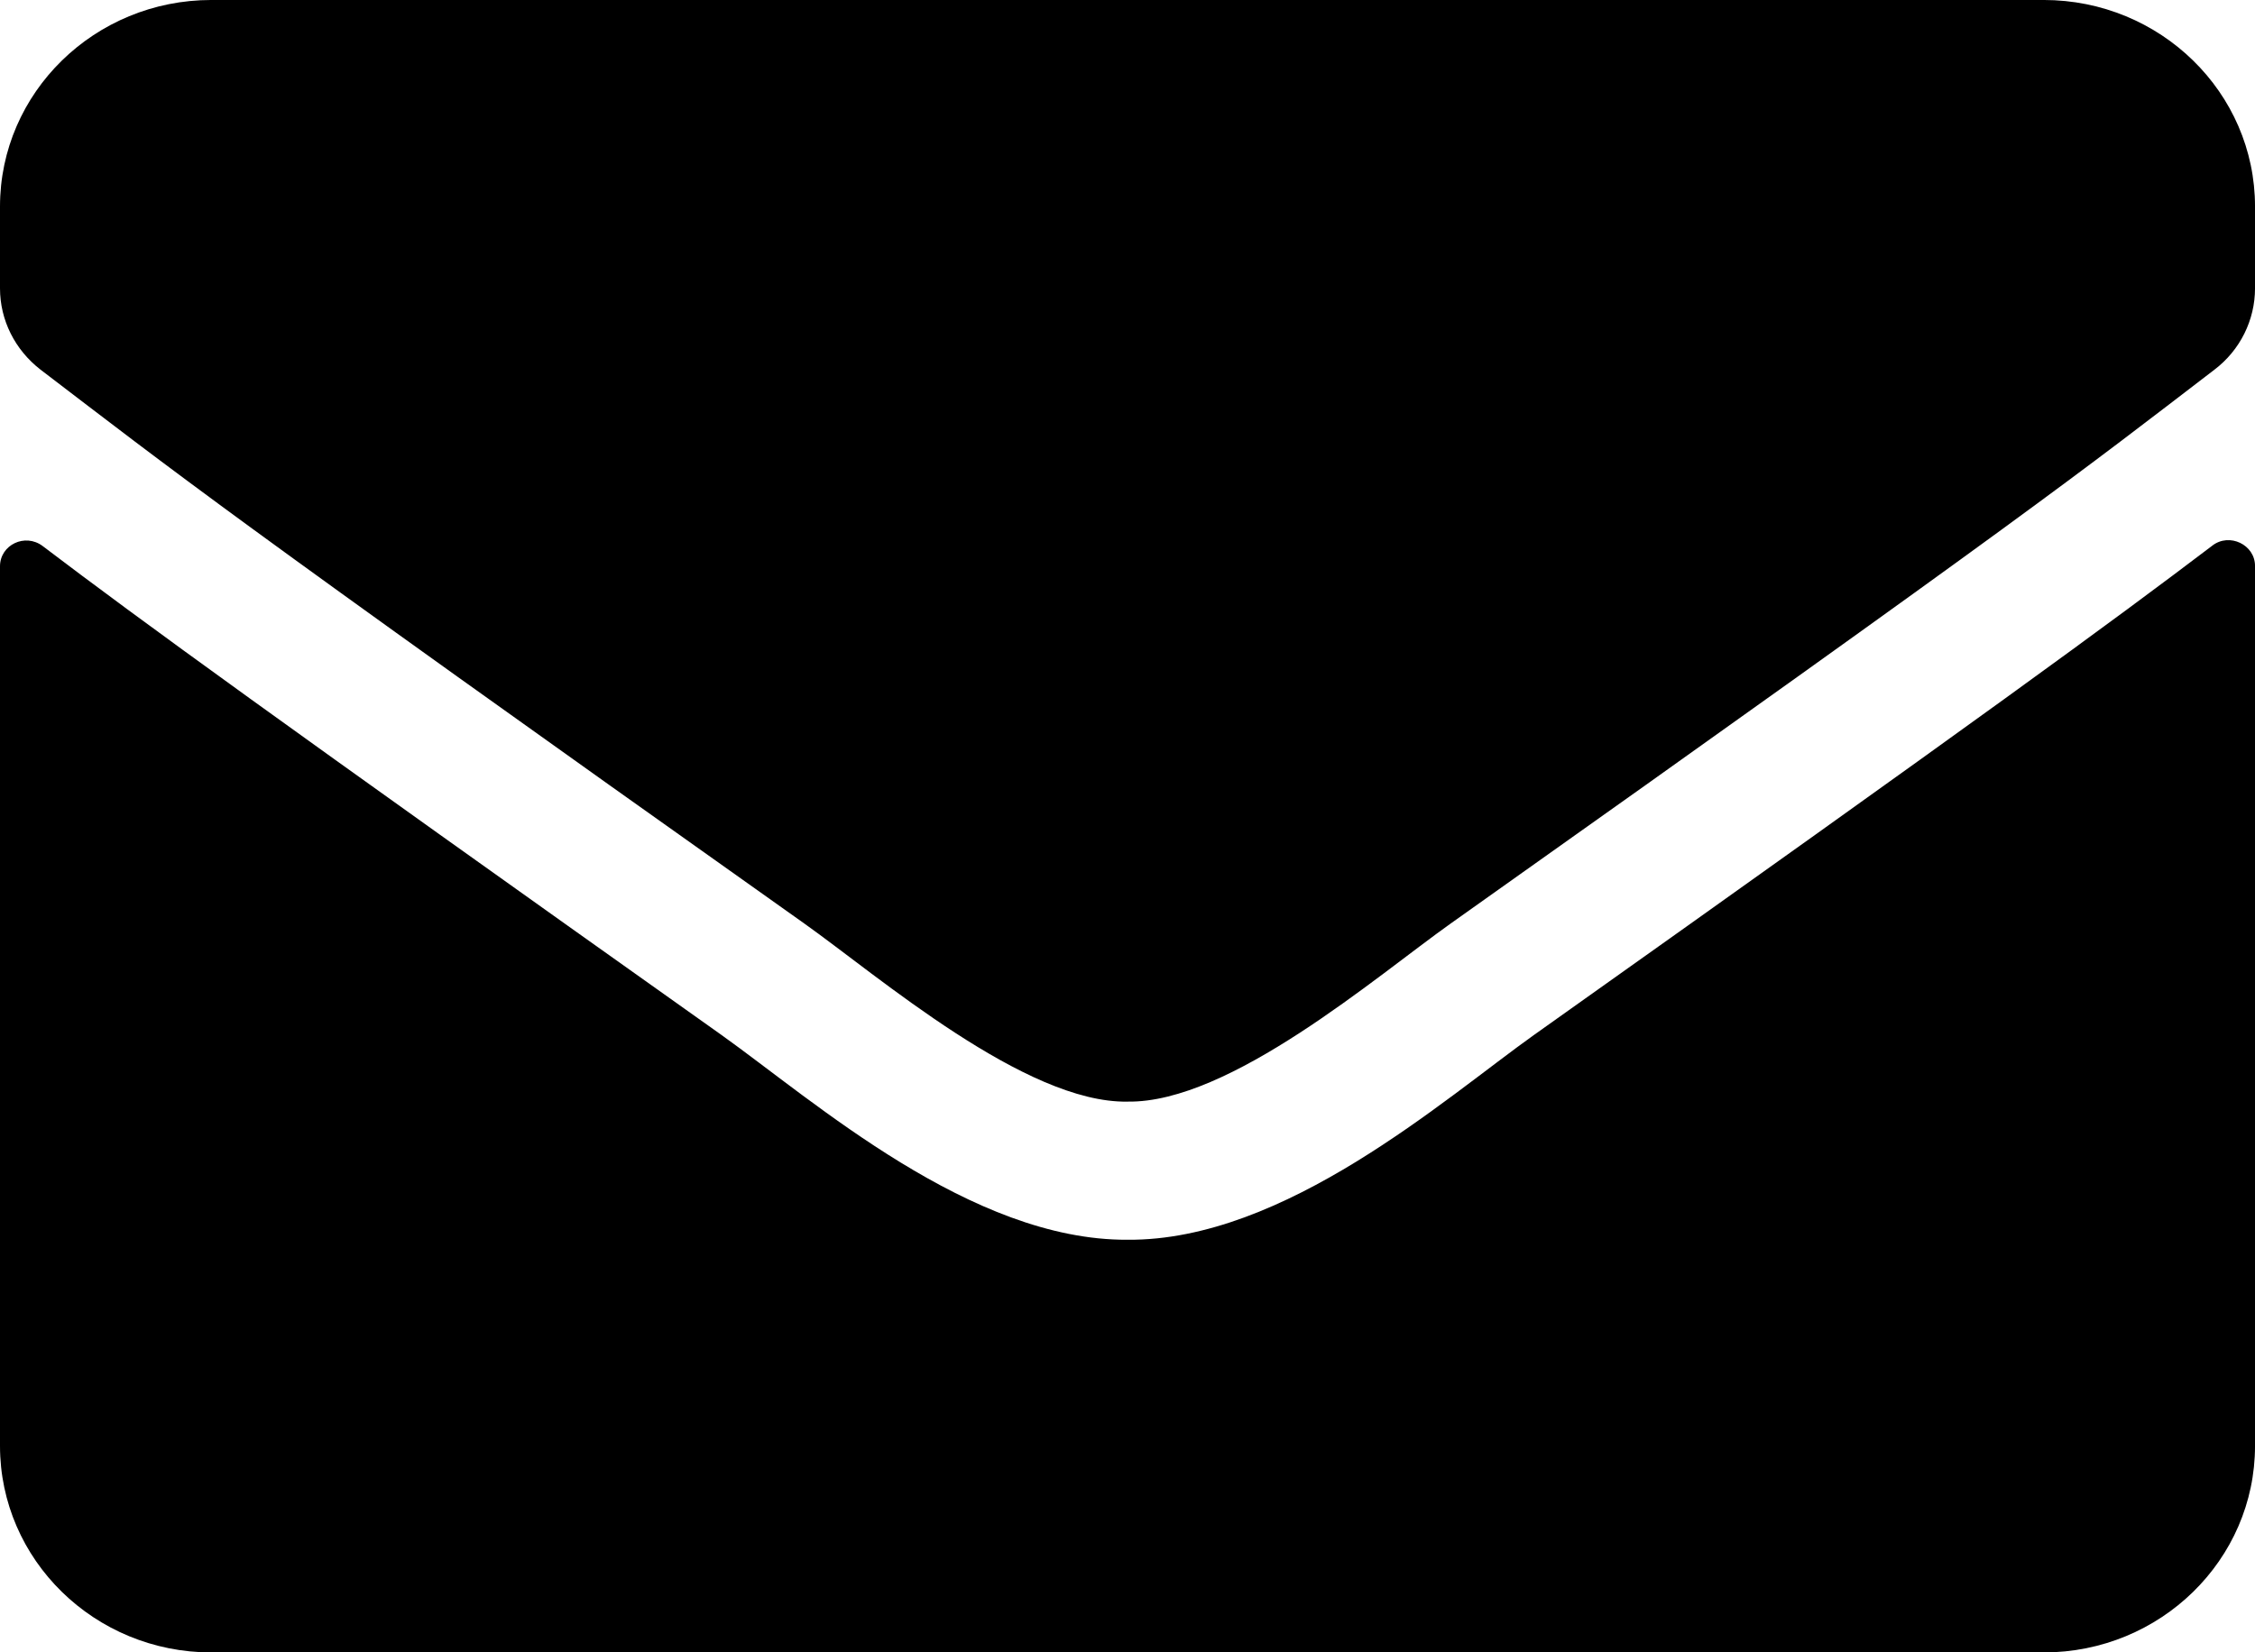
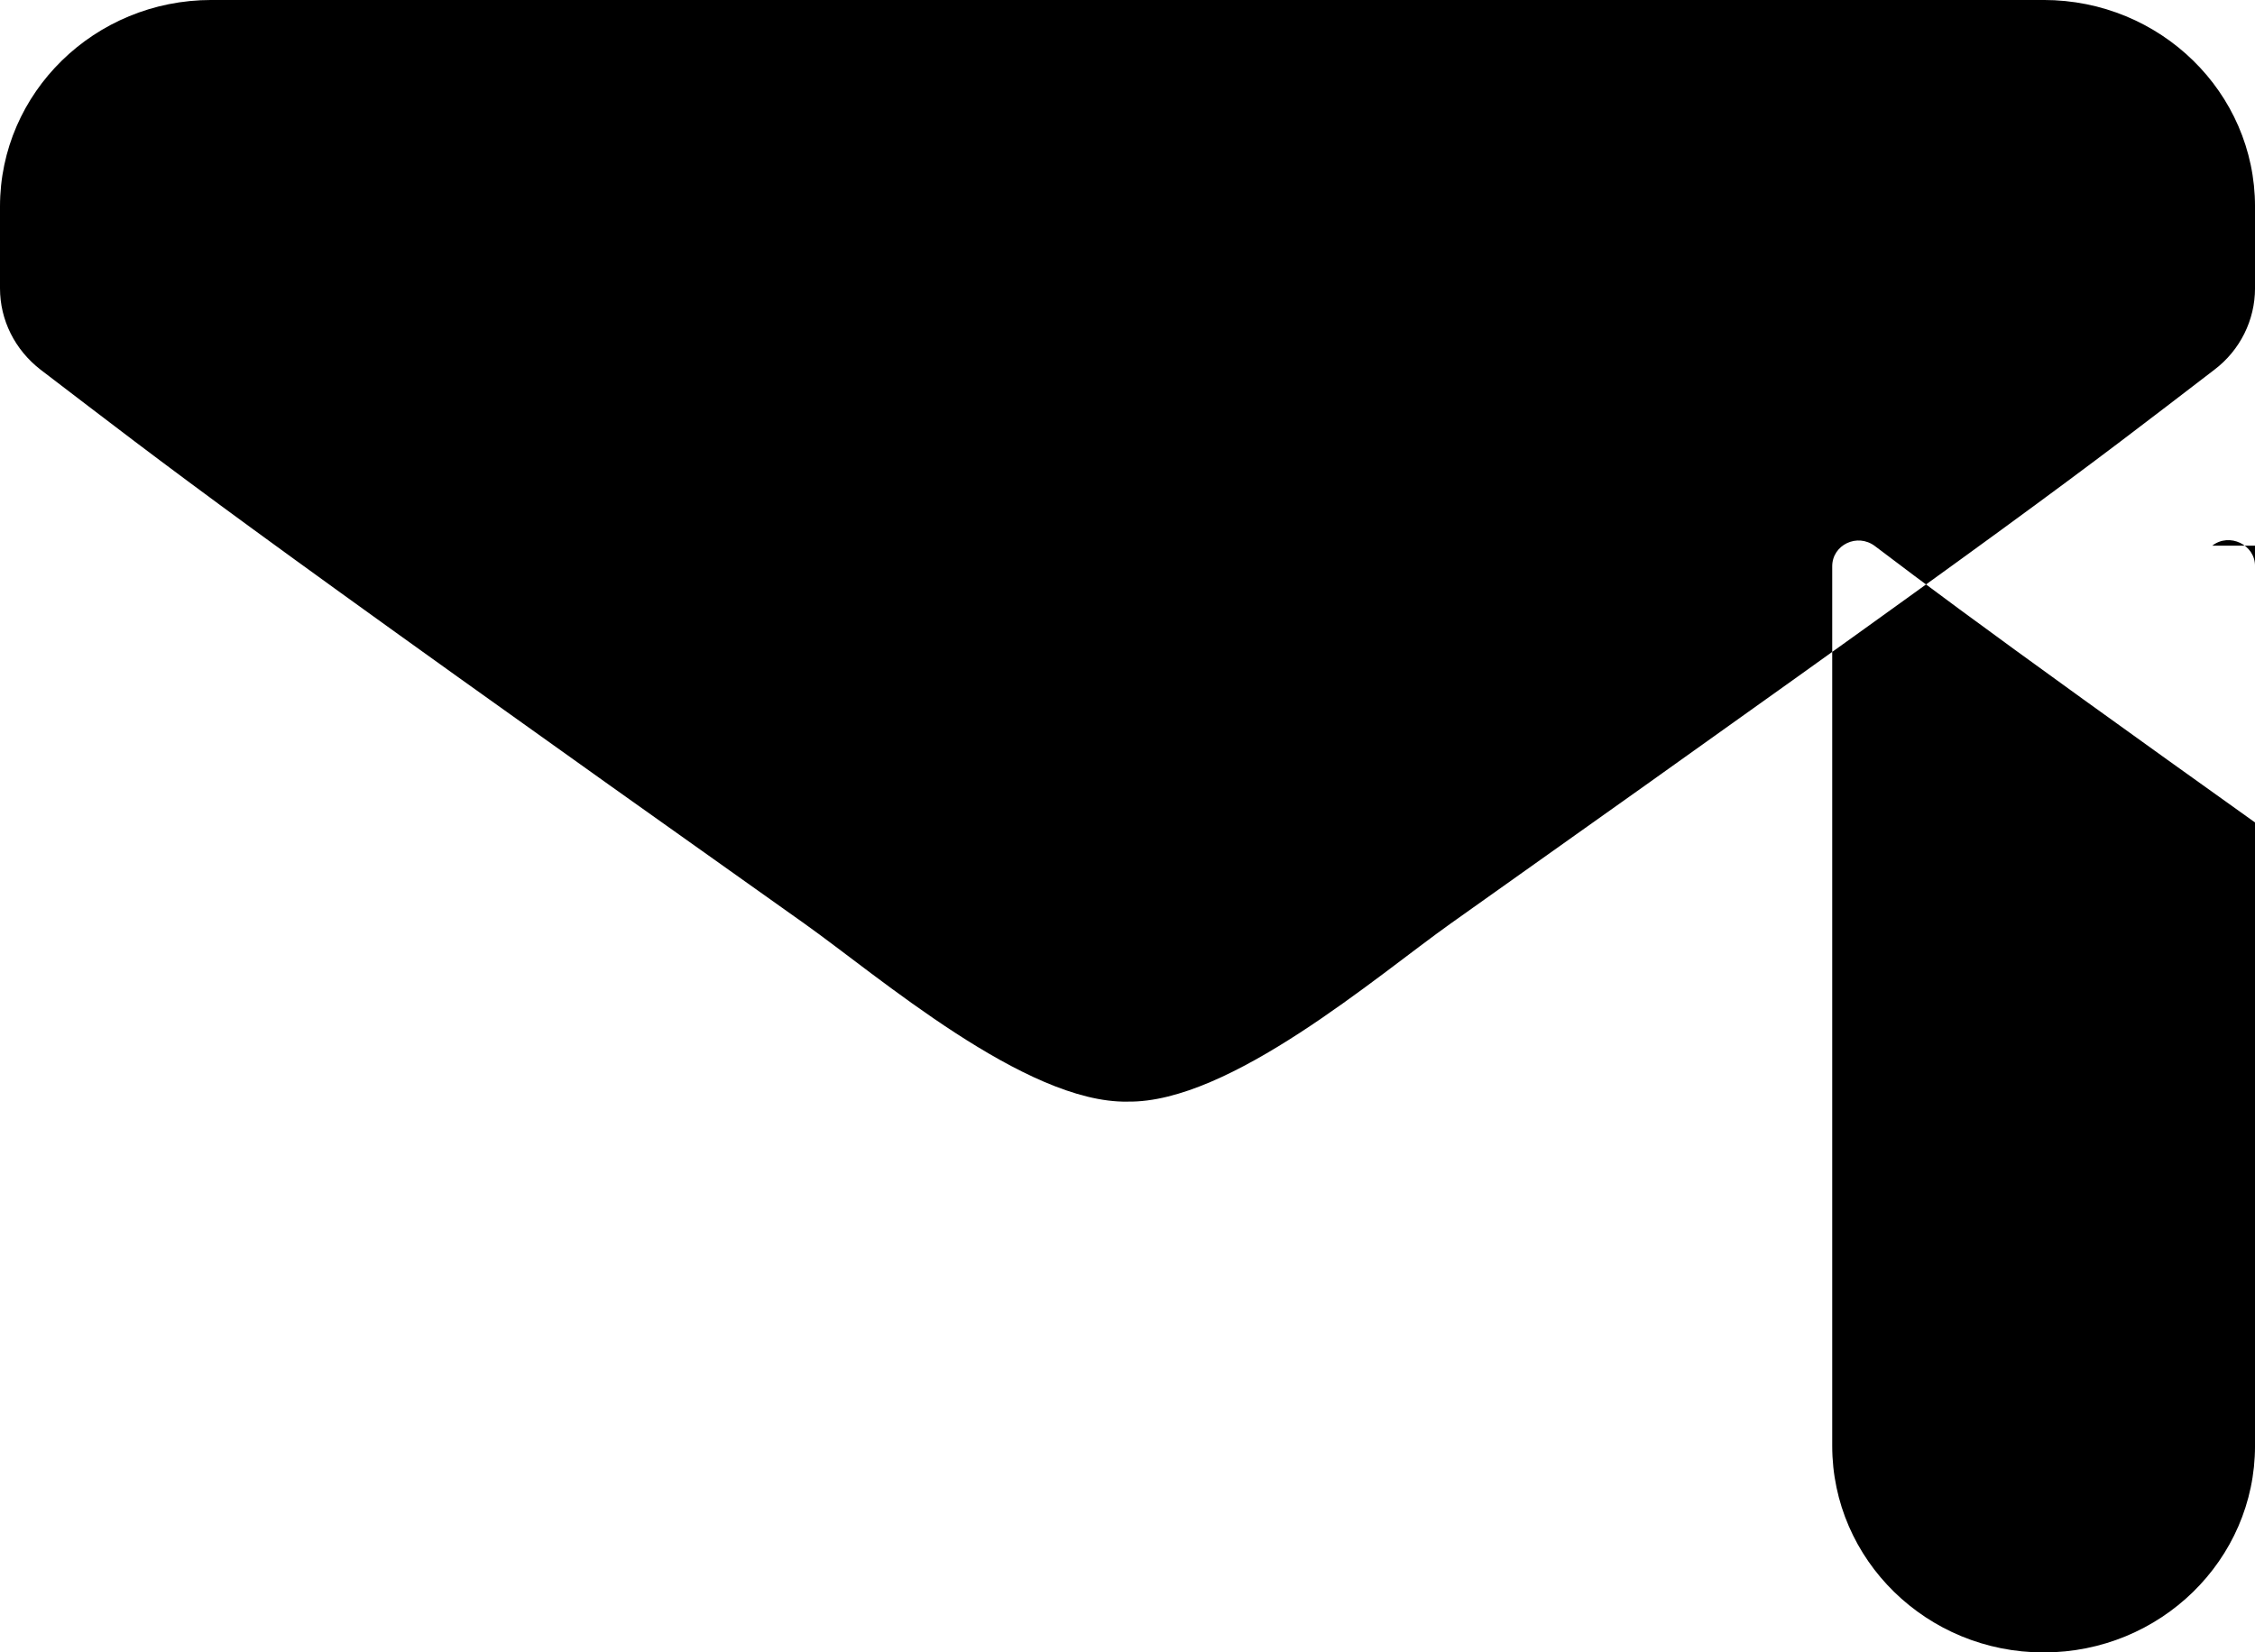
<svg xmlns="http://www.w3.org/2000/svg" id="Vrstva_2" data-name="Vrstva 2" viewBox="0 0 129.701 95.069">
  <defs>
    <style>
      .cls-1 {
        fill: #000;
        stroke-width: 0px;
      }
    </style>
  </defs>
  <g id="Vrstva_1-2" data-name="Vrstva 1">
-     <path class="cls-1" d="M127.244,31.393c.988-.767,2.458-.05,2.458,1.164v50.629c0,6.56-5.447,11.884-12.159,11.884H12.159c-6.713,0-12.159-5.323-12.159-11.884v-50.604c0-1.238,1.444-1.931,2.457-1.164,5.674,4.308,13.198,9.779,39.037,28.125,5.345,3.813,14.363,11.834,23.356,11.784,9.044.075,18.239-8.12,23.382-11.784,25.839-18.345,33.337-23.842,39.012-28.149ZM64.851,63.379c5.877.099,14.338-7.229,18.594-10.25,33.616-23.842,36.174-25.921,43.926-31.863,1.469-1.114,2.331-2.847,2.331-4.679v-4.704c0-6.561-5.447-11.884-12.159-11.884H12.159C5.446,0,0,5.323,0,11.884v4.704c0,1.832.861,3.54,2.331,4.679,7.752,5.917,10.31,8.021,43.926,31.863,4.256,3.02,12.717,10.349,18.594,10.25Z" />
+     <path class="cls-1" d="M127.244,31.393c.988-.767,2.458-.05,2.458,1.164v50.629c0,6.56-5.447,11.884-12.159,11.884c-6.713,0-12.159-5.323-12.159-11.884v-50.604c0-1.238,1.444-1.931,2.457-1.164,5.674,4.308,13.198,9.779,39.037,28.125,5.345,3.813,14.363,11.834,23.356,11.784,9.044.075,18.239-8.12,23.382-11.784,25.839-18.345,33.337-23.842,39.012-28.149ZM64.851,63.379c5.877.099,14.338-7.229,18.594-10.25,33.616-23.842,36.174-25.921,43.926-31.863,1.469-1.114,2.331-2.847,2.331-4.679v-4.704c0-6.561-5.447-11.884-12.159-11.884H12.159C5.446,0,0,5.323,0,11.884v4.704c0,1.832.861,3.54,2.331,4.679,7.752,5.917,10.31,8.021,43.926,31.863,4.256,3.02,12.717,10.349,18.594,10.25Z" />
  </g>
</svg>